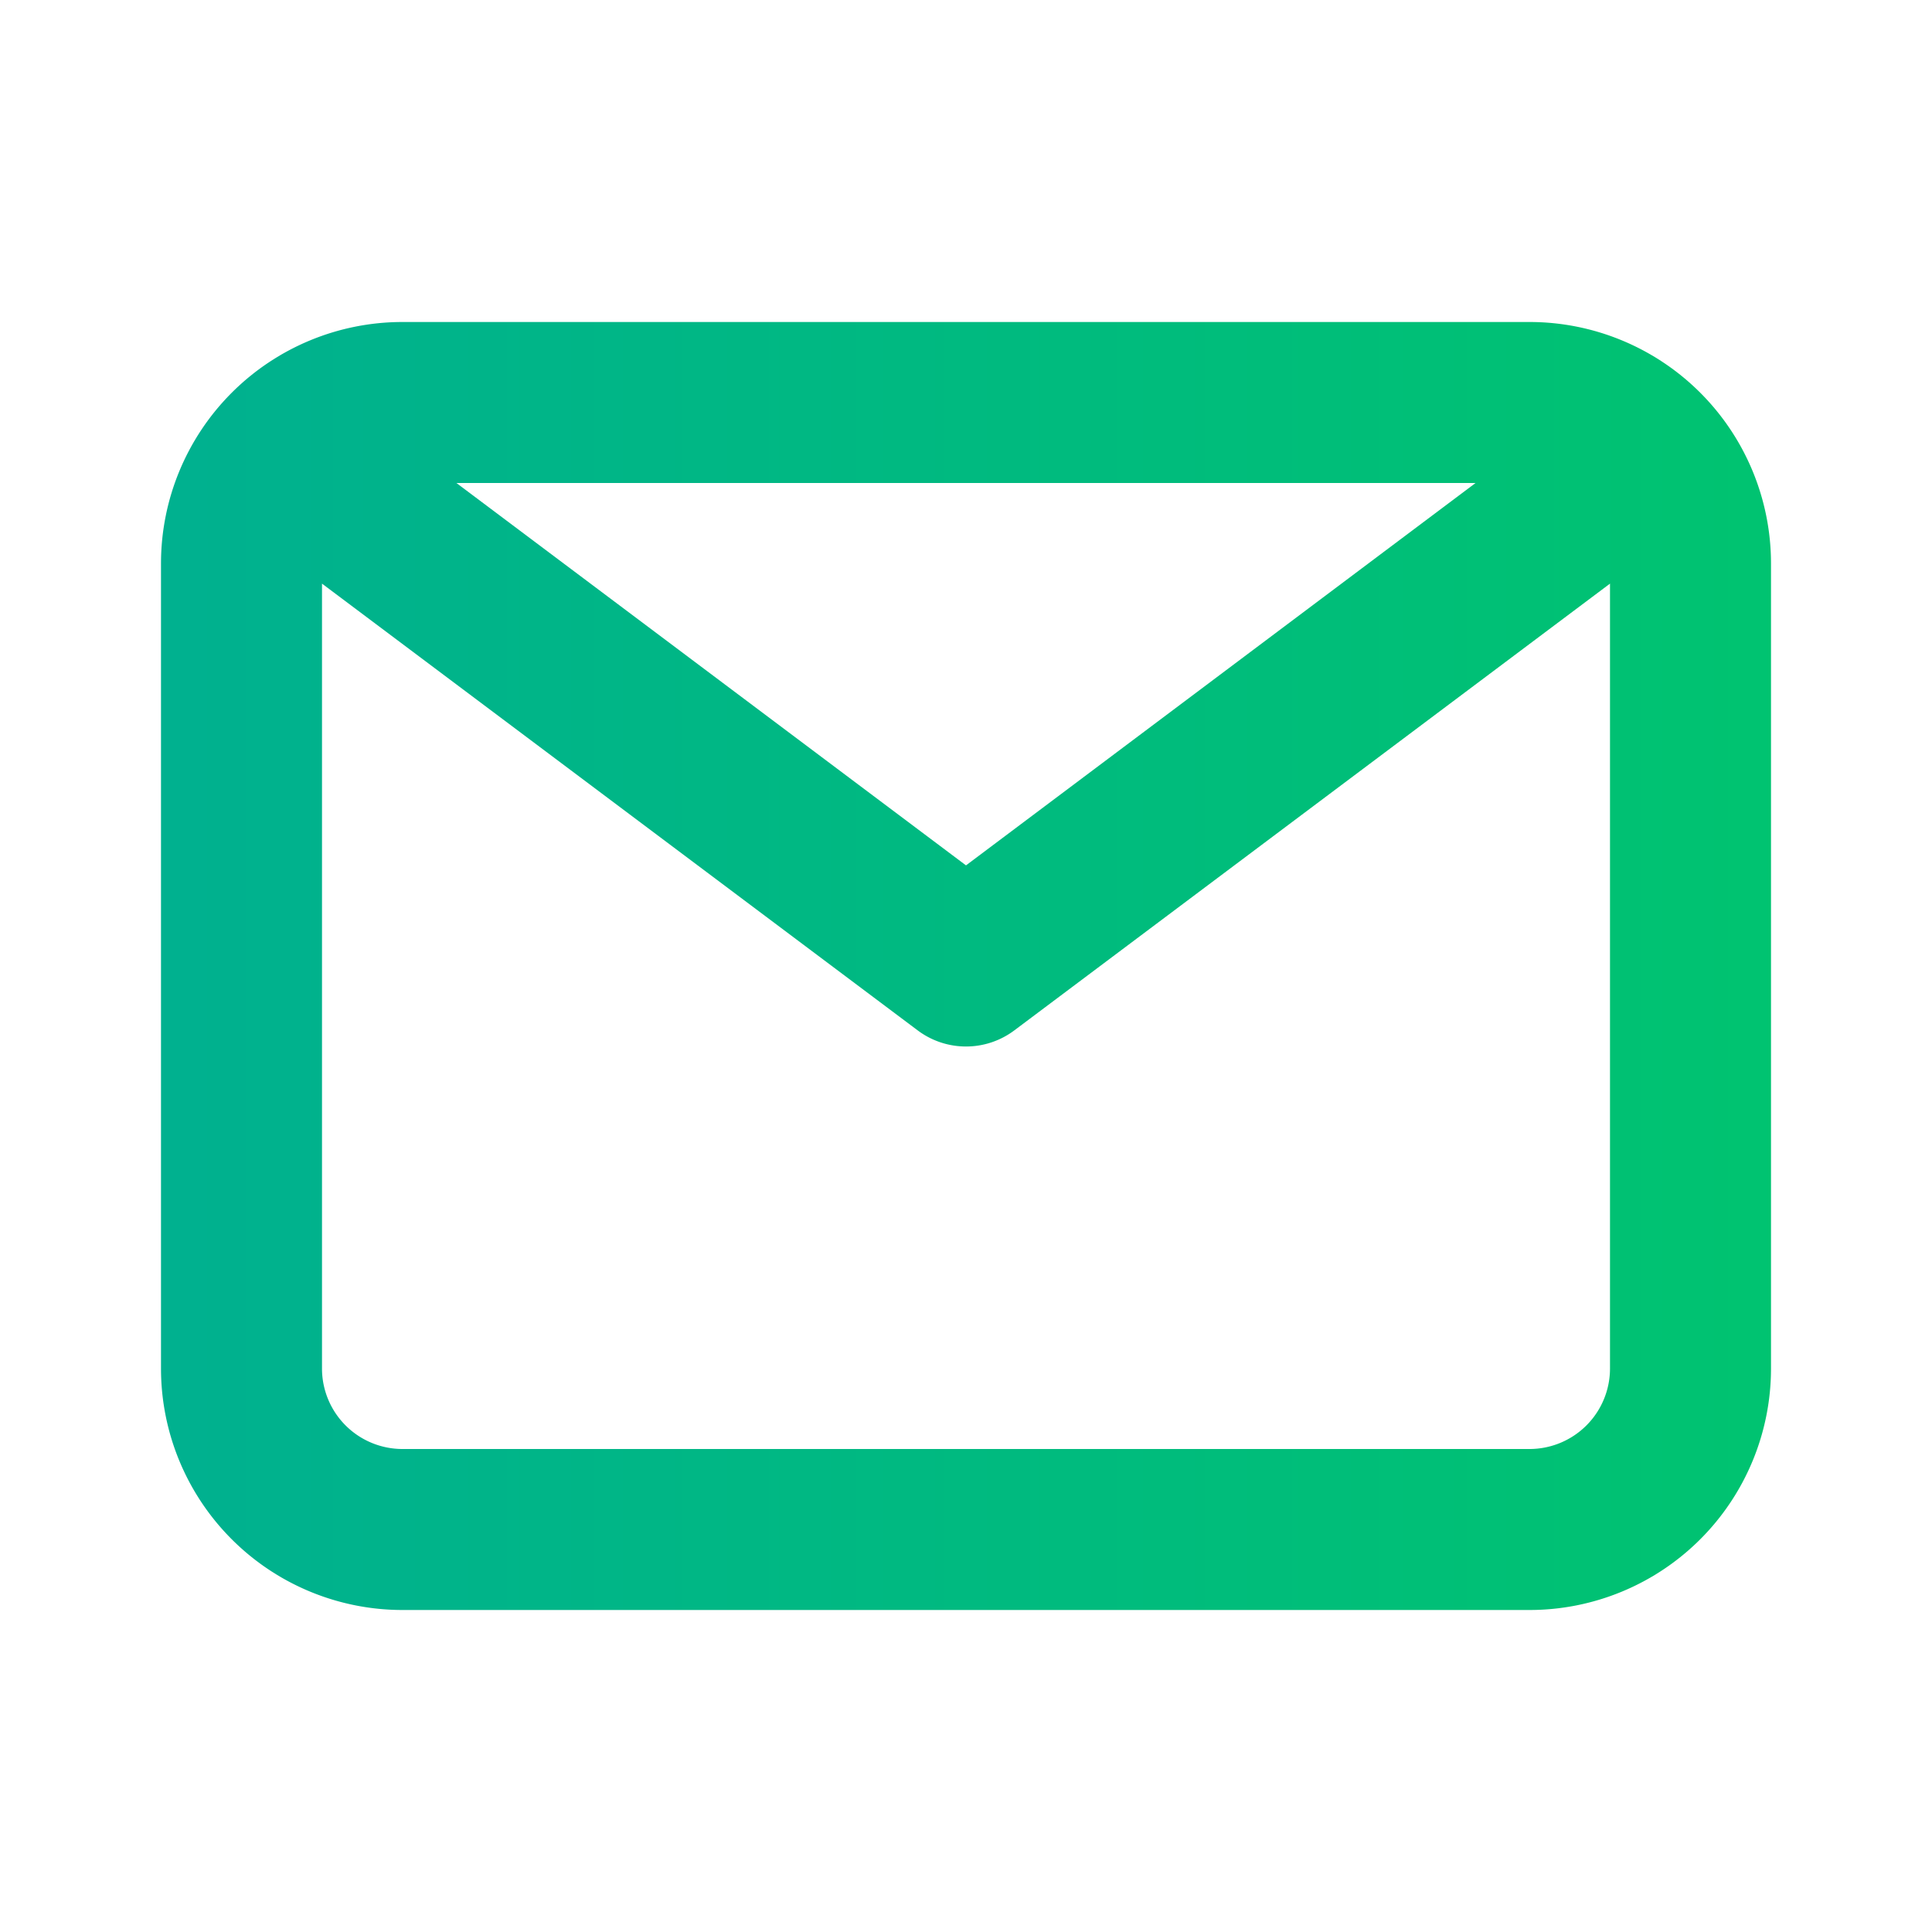
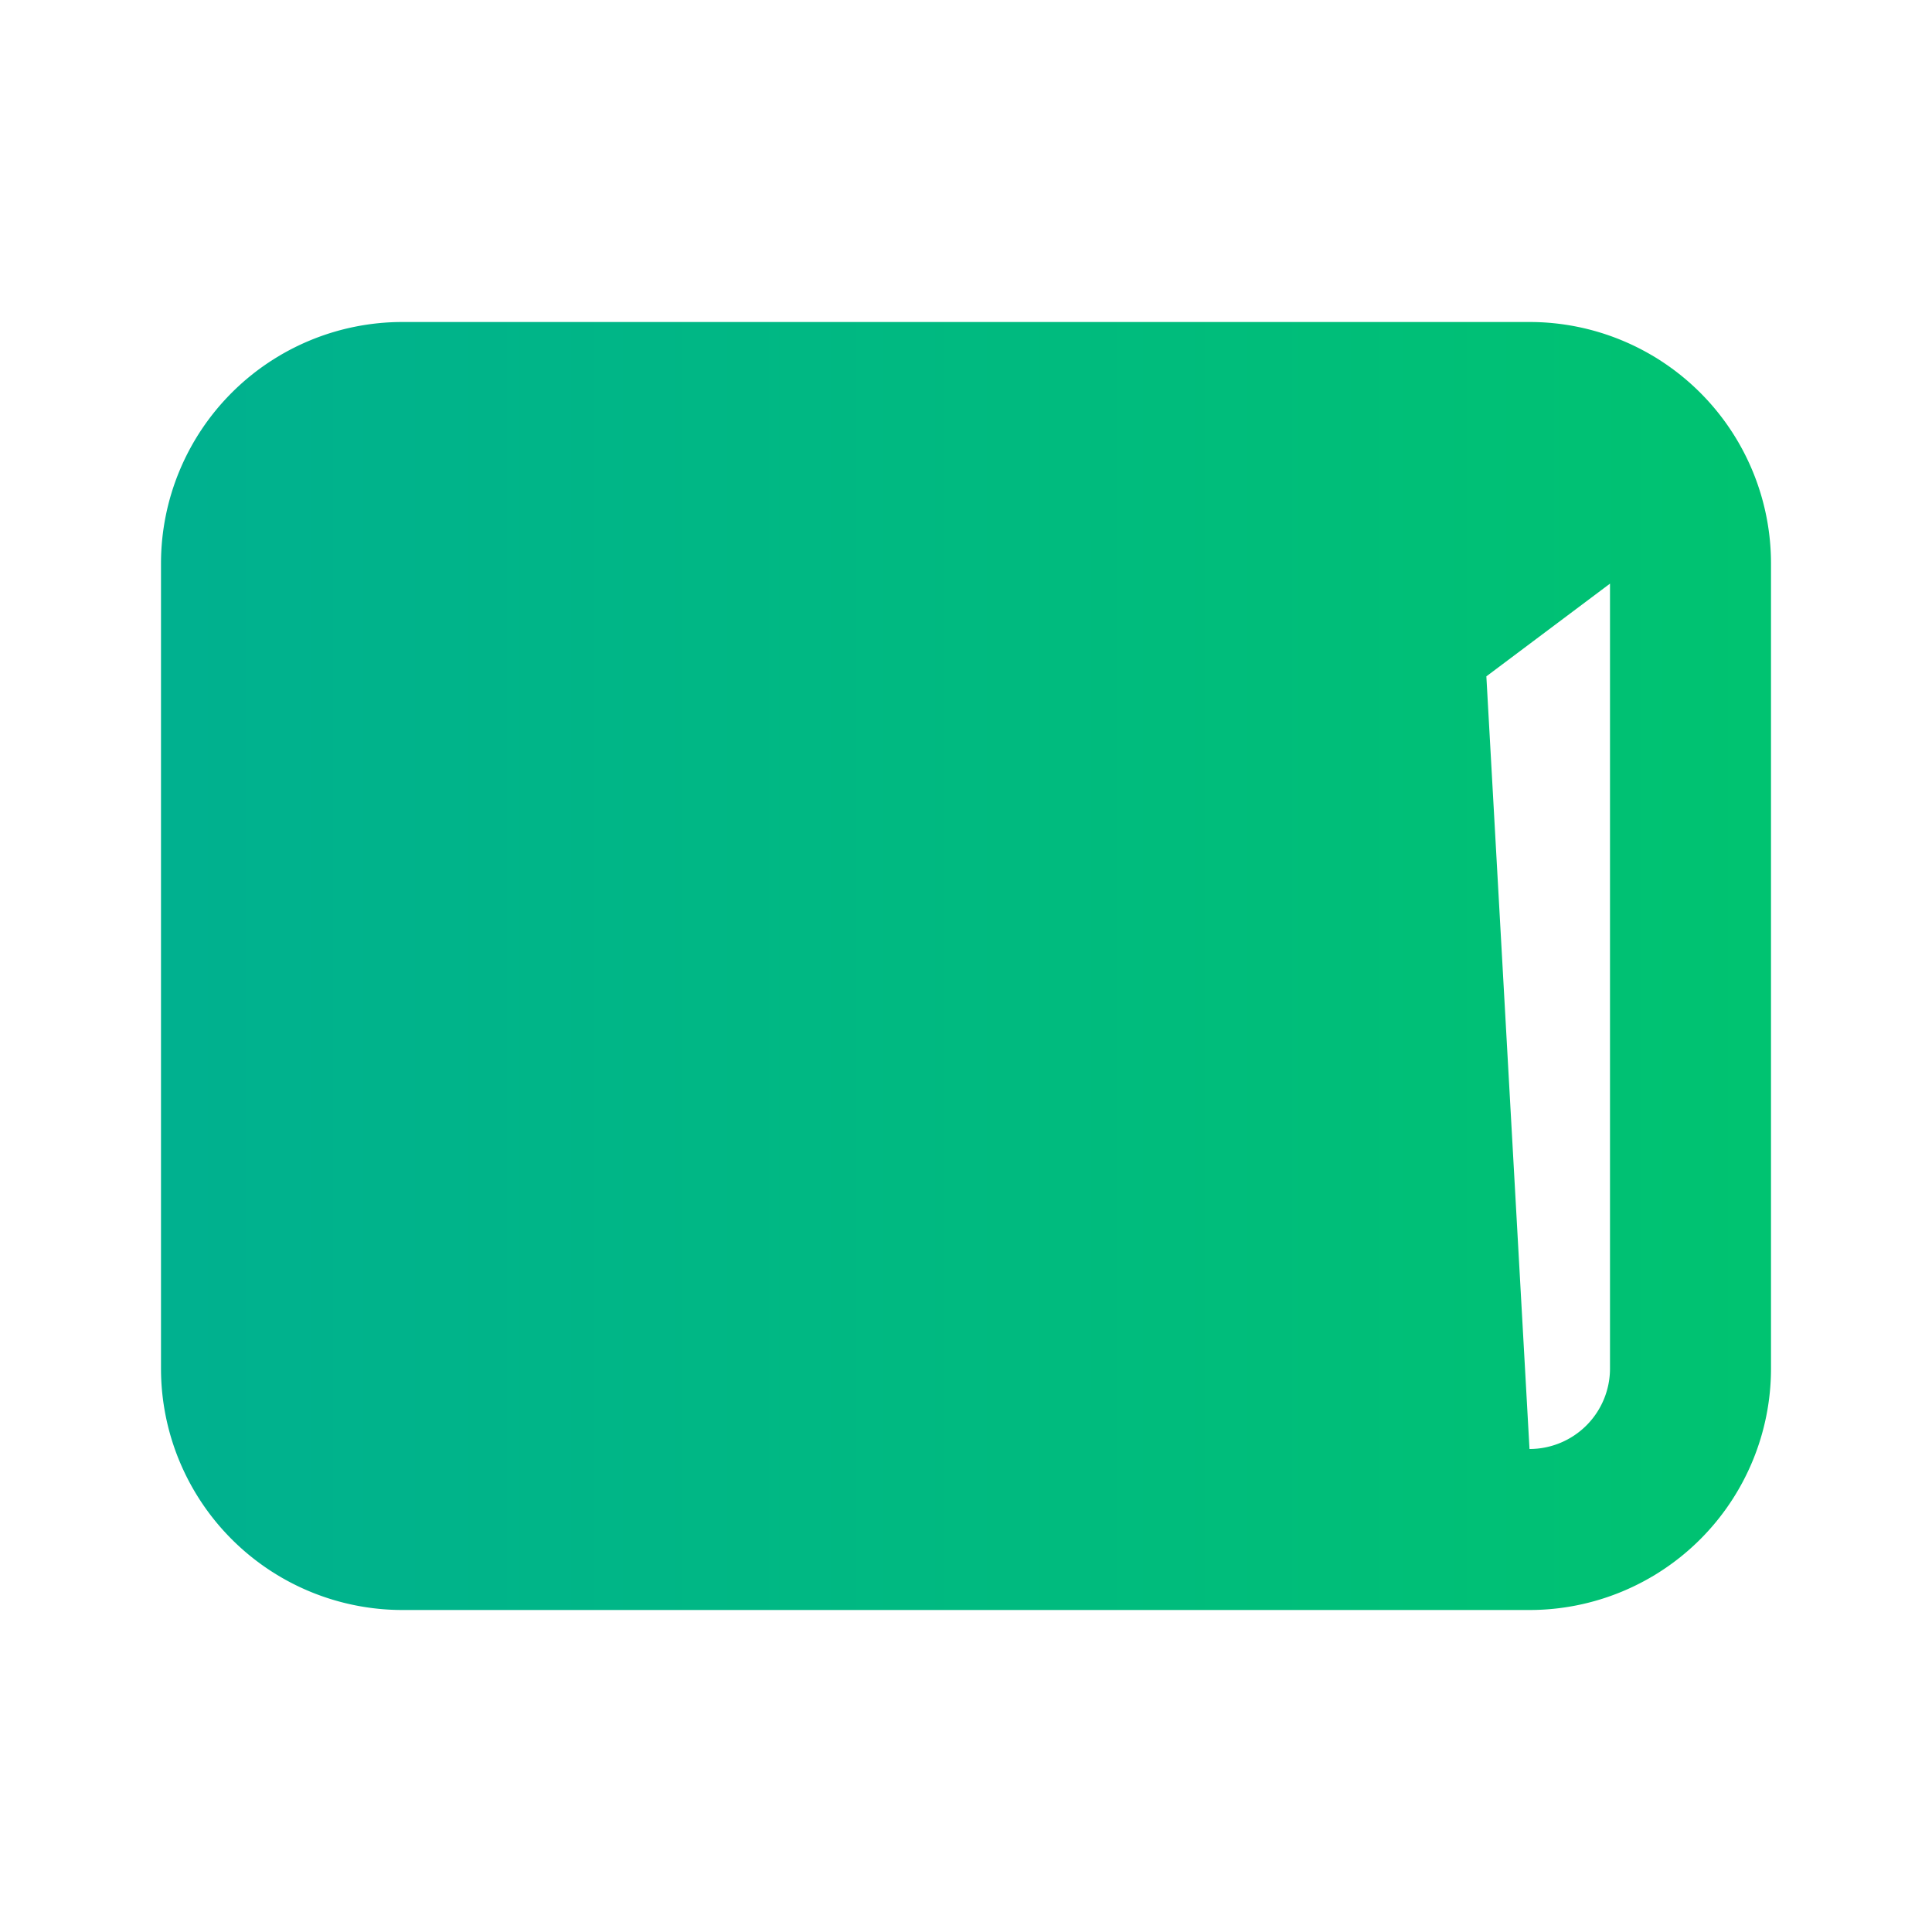
<svg xmlns="http://www.w3.org/2000/svg" width="24" height="24" fill="none" viewBox="0 0 24 24">
-   <path fill="url(#a)" d="M19 4H5a3 3 0 0 0-3 3v10a3 3 0 0 0 3 3h14a3 3 0 0 0 3-3V7a3 3 0 0 0-3-3Zm-.67 2L12 10.75 5.67 6h12.66ZM19 18H5a1 1 0 0 1-1-1V7.25l7.4 5.55a1 1 0 0 0 1.2 0L20 7.25V17a1 1 0 0 1-1 1Z" />
+   <path fill="url(#a)" d="M19 4H5a3 3 0 0 0-3 3v10a3 3 0 0 0 3 3h14a3 3 0 0 0 3-3V7a3 3 0 0 0-3-3Zm-.67 2L12 10.75 5.67 6h12.66ZH5a1 1 0 0 1-1-1V7.25l7.4 5.55a1 1 0 0 0 1.2 0L20 7.25V17a1 1 0 0 1-1 1Z" />
  <defs>
    <linearGradient id="a" x1="-2.906" x2="27.424" y1="11.933" y2="11.933" gradientUnits="userSpaceOnUse">
      <stop stop-color="#00AC97" />
      <stop offset="1" stop-color="#00C868" />
    </linearGradient>
  </defs>
</svg>